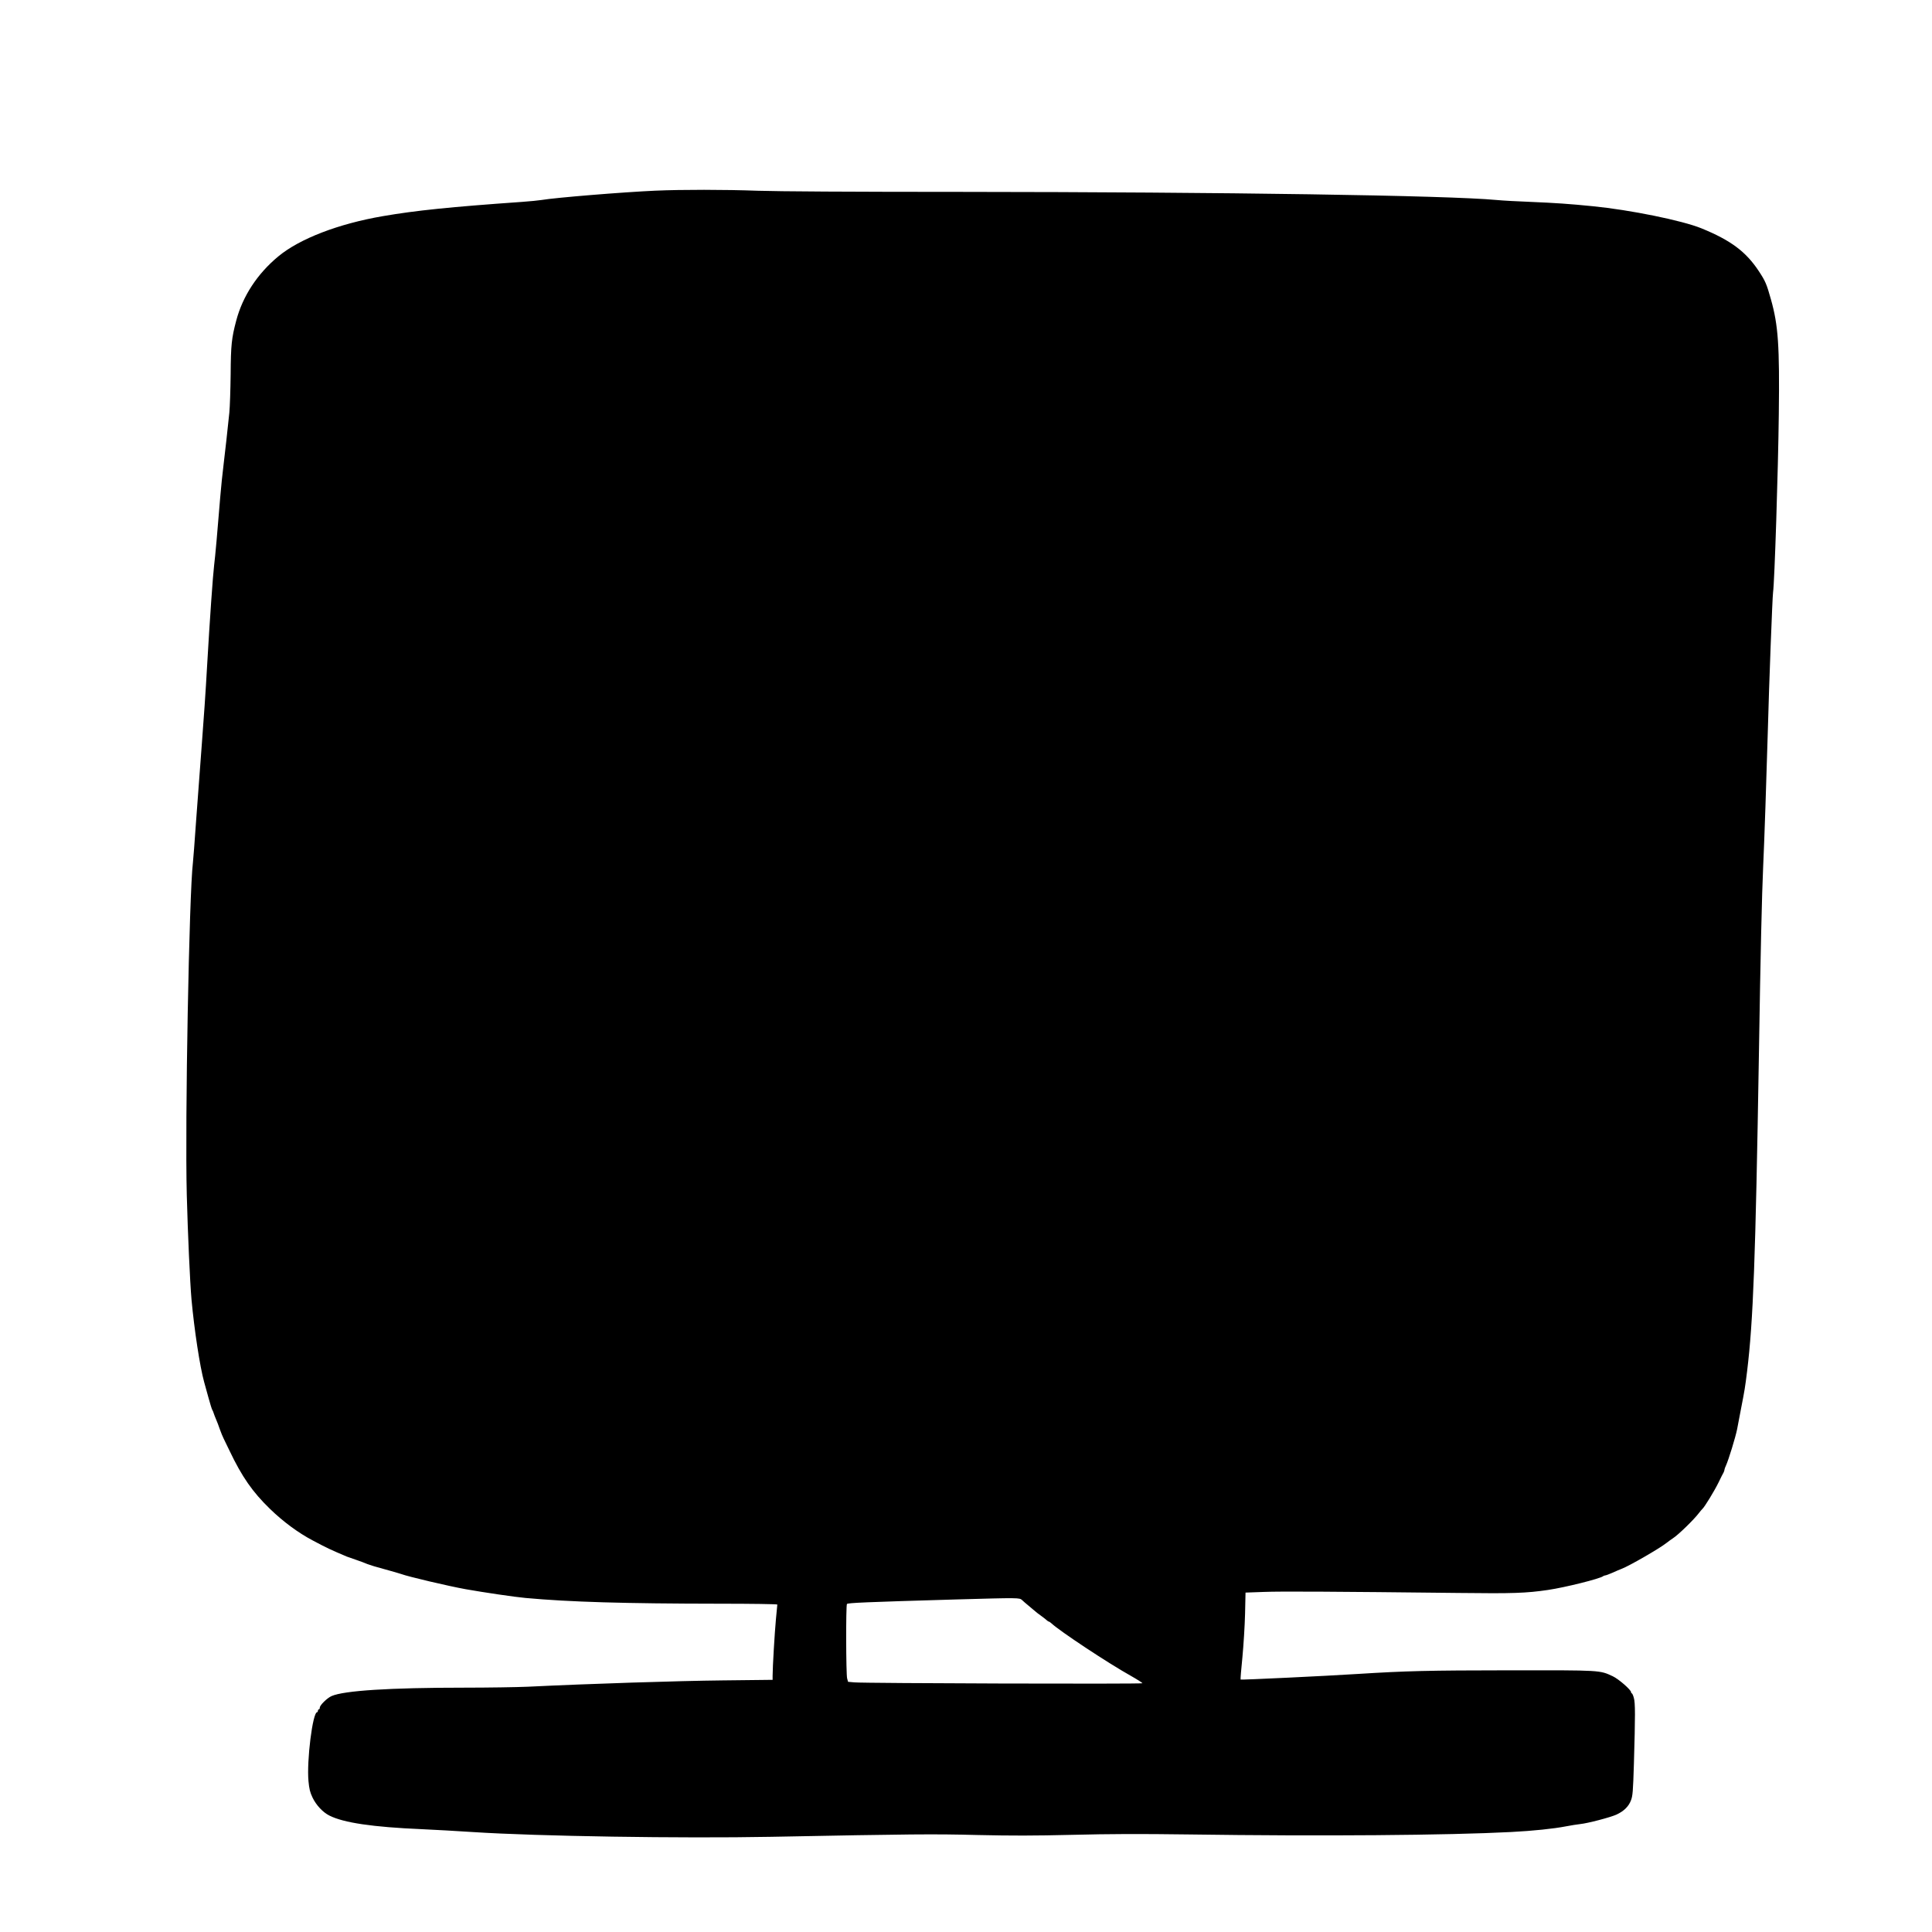
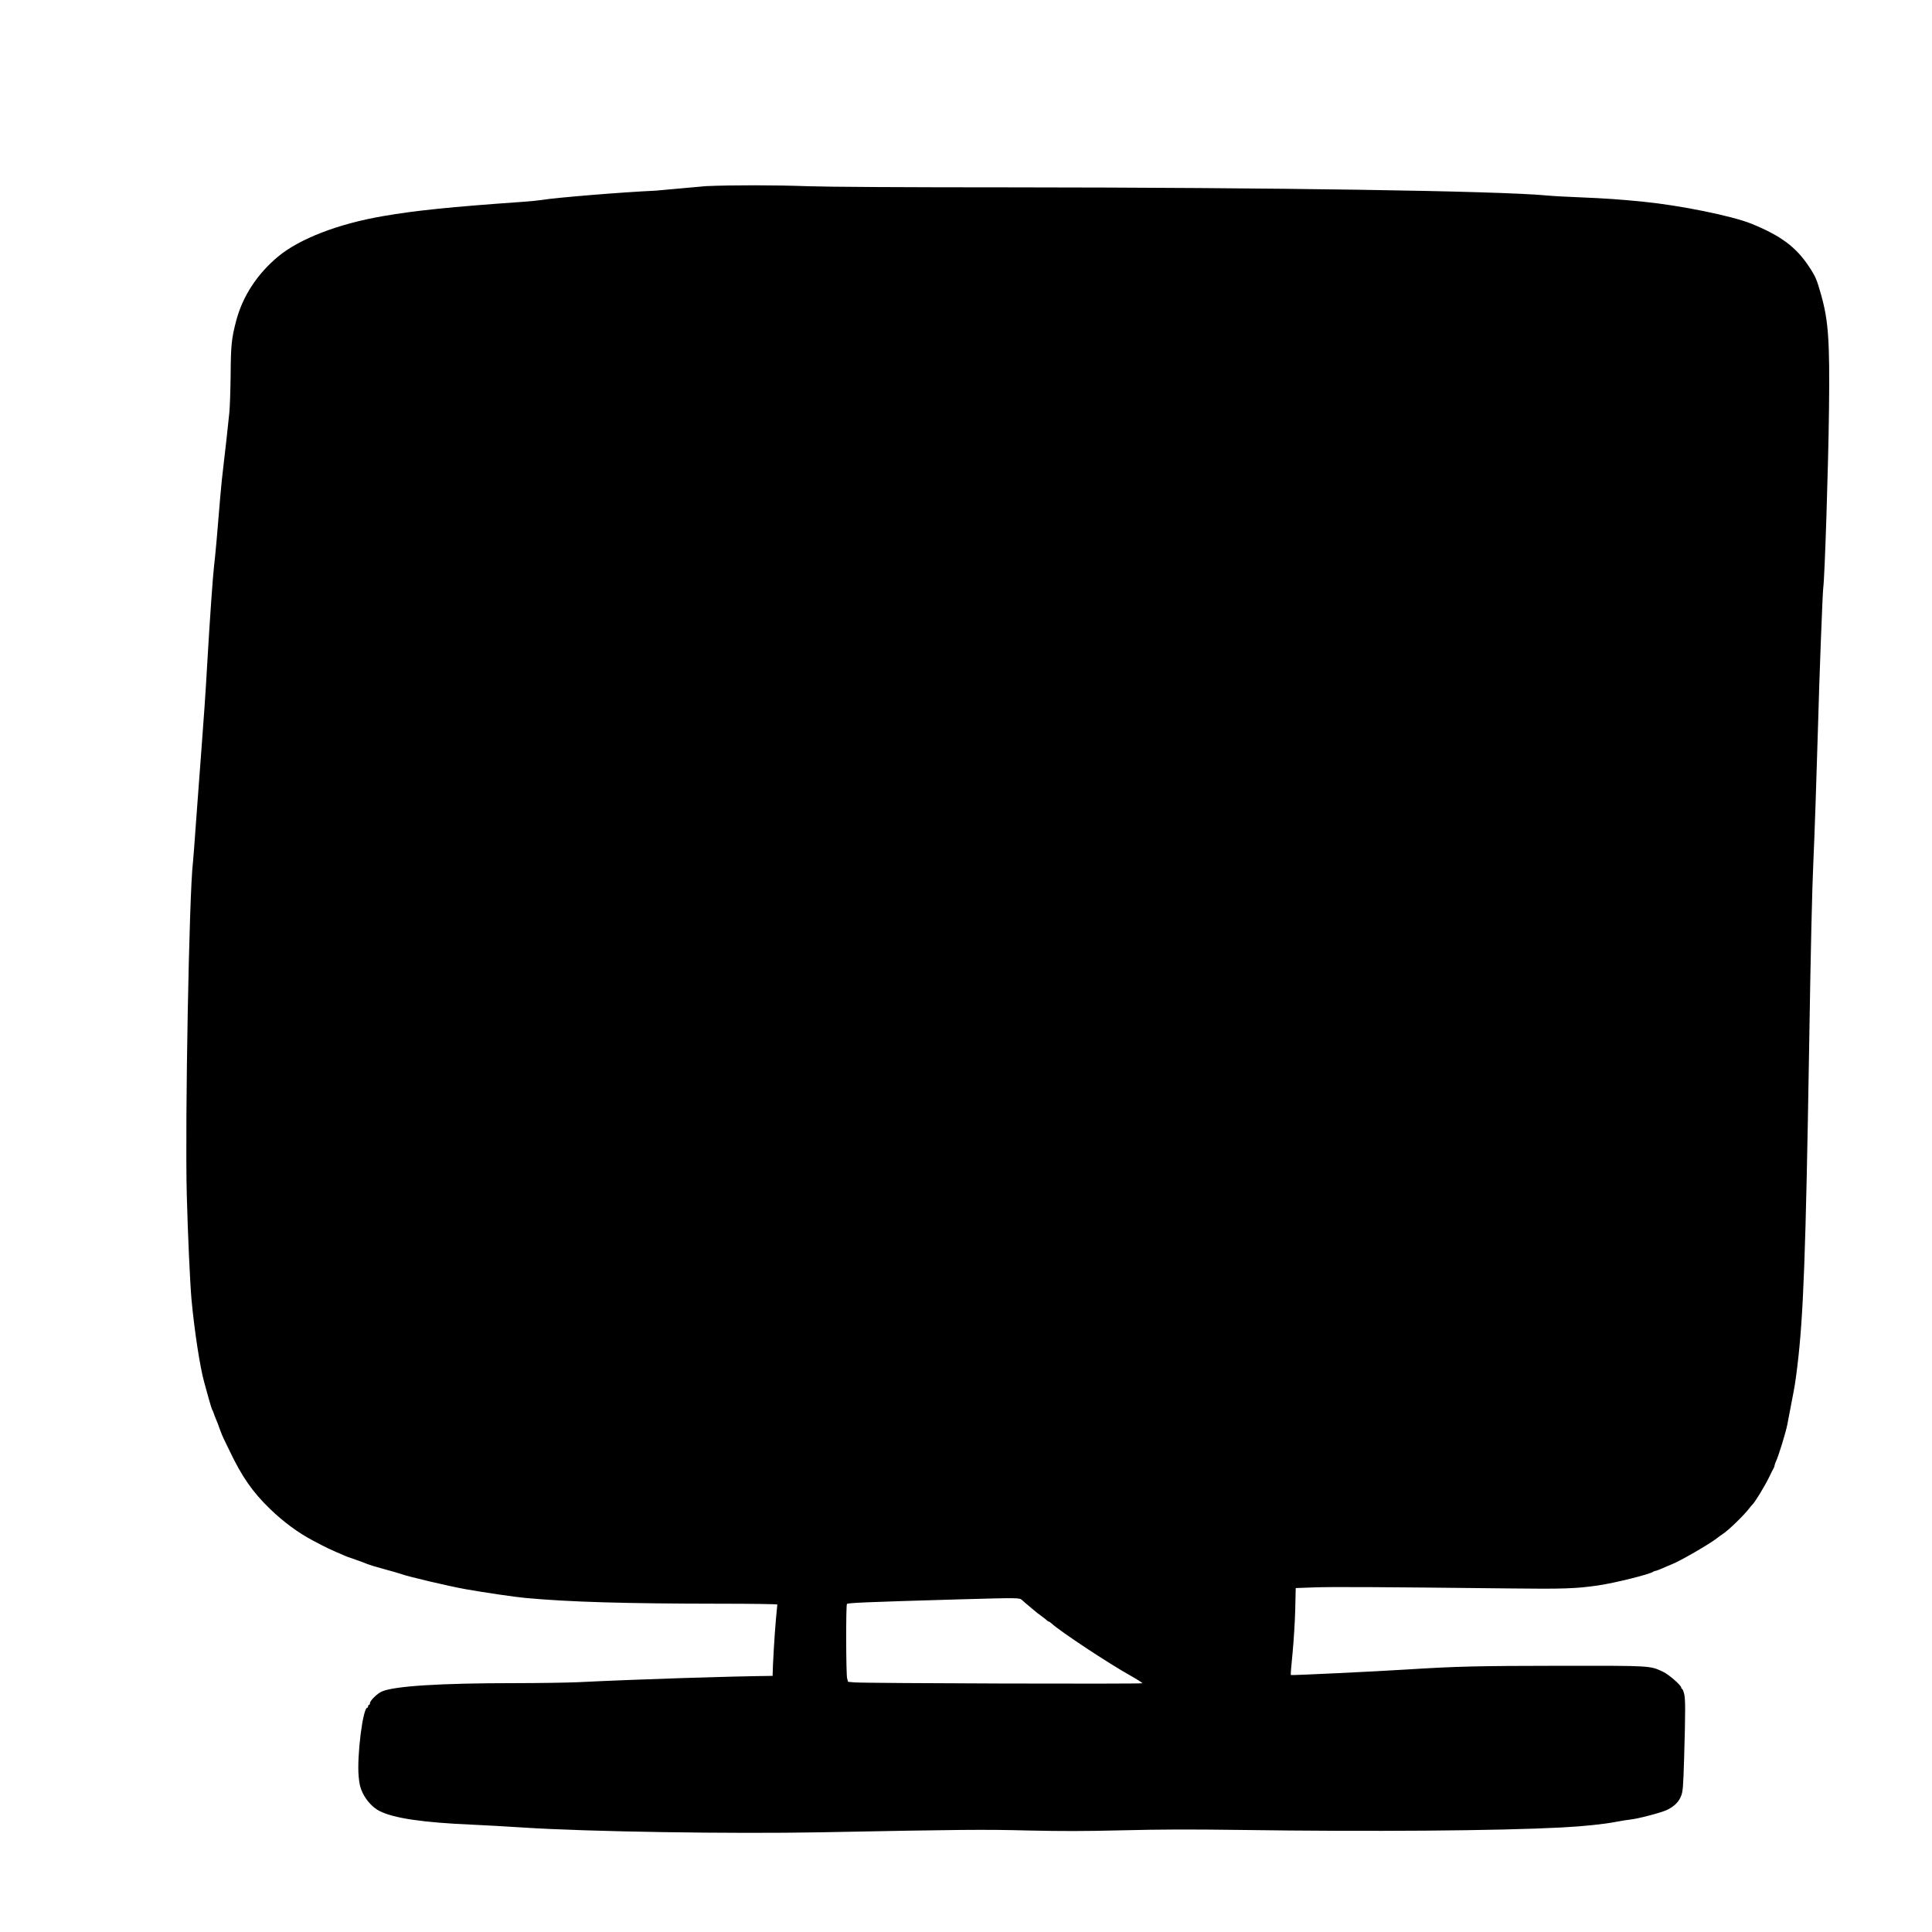
<svg xmlns="http://www.w3.org/2000/svg" version="1.0" width="2048pt" height="2048pt" viewBox="0 0 2048 2048" preserveAspectRatio="xMidYMid meet">
  <g transform="translate(0,2048) scale(0.1,-0.1)" fill="#000000" stroke="none">
-     <path d="M6950 18459 c-354 -16 -1062 -74 -1210 -99 -30 -5 -122 -14 -205 -20 -768 -54 -1125 -91 -1475 -151 -472 -81 -883 -239 -1110 -427 -221 -183 -377 -420 -446 -681 -49 -186 -57 -257 -59 -571 -2 -162 -8 -344 -14 -405 -22 -213 -42 -392 -61 -550 -11 -88 -27 -241 -35 -340 -28 -351 -55 -651 -65 -725 -13 -106 -46 -572 -75 -1075 -13 -236 -38 -603 -55 -815 -16 -212 -43 -574 -60 -805 -16 -231 -32 -438 -35 -460 -40 -329 -85 -2739 -65 -3522 11 -419 34 -923 50 -1108 30 -325 89 -712 134 -875 9 -30 30 -107 47 -170 17 -63 35 -119 39 -125 4 -5 11 -21 15 -35 4 -14 16 -43 25 -65 10 -22 28 -69 40 -105 13 -36 31 -81 41 -100 10 -19 38 -78 63 -130 130 -273 243 -436 428 -615 139 -135 300 -254 454 -335 155 -82 178 -93 359 -170 11 -4 56 -20 100 -35 44 -15 98 -35 120 -45 22 -9 103 -34 180 -54 77 -21 157 -44 177 -51 71 -27 500 -128 683 -161 191 -34 529 -84 635 -93 468 -43 1050 -60 2058 -61 336 0 612 -4 612 -9 0 -4 -7 -75 -15 -157 -13 -140 -35 -505 -35 -599 l0 -42 -532 -6 c-465 -5 -1409 -35 -2063 -67 -115 -5 -419 -10 -675 -10 -786 0 -1274 -31 -1405 -89 -48 -21 -125 -97 -125 -123 0 -10 -4 -18 -10 -18 -5 0 -10 -7 -10 -15 0 -8 -4 -15 -8 -15 -48 0 -112 -516 -92 -731 8 -84 16 -117 43 -174 39 -81 109 -156 179 -191 150 -76 460 -122 978 -144 135 -6 382 -20 550 -31 676 -44 2203 -68 3153 -50 1504 29 1719 31 2192 19 366 -8 588 -8 1003 2 405 10 703 11 1240 4 1393 -20 2744 -9 3412 26 234 12 451 35 580 60 52 10 120 21 150 24 80 8 320 71 384 100 79 36 131 87 155 152 18 47 22 92 31 386 15 515 15 648 -1 701 -7 26 -17 47 -21 47 -4 0 -8 5 -8 12 0 25 -132 140 -194 169 -140 65 -118 64 -1096 63 -865 -1 -1089 -6 -1615 -39 -328 -21 -1229 -64 -1234 -59 -3 2 6 109 19 237 12 127 25 334 28 458 l5 227 196 7 c183 7 713 4 2071 -11 567 -7 709 -2 940 32 182 27 555 120 584 146 6 4 16 8 22 8 7 0 41 13 76 28 35 16 79 35 98 42 80 30 402 216 475 274 22 17 53 40 69 50 54 34 223 198 274 266 15 19 32 40 38 45 23 20 128 192 171 280 24 50 48 98 54 107 5 10 9 23 9 29 0 6 7 25 15 42 28 60 102 302 119 387 9 47 28 146 42 220 38 195 42 218 64 395 65 534 89 1179 125 3355 17 1079 32 1707 45 1990 12 249 36 966 50 1455 12 464 48 1410 55 1455 16 111 54 1290 61 1890 9 727 -6 941 -83 1215 -46 164 -59 195 -129 301 -136 206 -297 327 -609 454 -204 83 -755 195 -1150 234 -249 25 -398 35 -660 46 -137 5 -299 14 -360 20 -524 49 -2888 84 -5650 86 -1200 0 -1974 5 -2180 12 -357 13 -805 13 -1085 1z m3885 -14941 c13 -13 38 -34 55 -48 17 -14 45 -37 63 -53 18 -15 37 -30 42 -35 6 -4 28 -20 50 -37 22 -16 46 -35 53 -42 7 -7 17 -13 21 -13 4 0 17 -9 29 -20 88 -82 598 -420 840 -555 67 -38 122 -73 122 -78 0 -10 -2934 -1 -3052 9 l-68 6 -10 36 c-12 43 -14 771 -2 789 8 12 192 20 1152 48 679 19 676 19 705 -7z" />
+     <path d="M6950 18459 c-354 -16 -1062 -74 -1210 -99 -30 -5 -122 -14 -205 -20 -768 -54 -1125 -91 -1475 -151 -472 -81 -883 -239 -1110 -427 -221 -183 -377 -420 -446 -681 -49 -186 -57 -257 -59 -571 -2 -162 -8 -344 -14 -405 -22 -213 -42 -392 -61 -550 -11 -88 -27 -241 -35 -340 -28 -351 -55 -651 -65 -725 -13 -106 -46 -572 -75 -1075 -13 -236 -38 -603 -55 -815 -16 -212 -43 -574 -60 -805 -16 -231 -32 -438 -35 -460 -40 -329 -85 -2739 -65 -3522 11 -419 34 -923 50 -1108 30 -325 89 -712 134 -875 9 -30 30 -107 47 -170 17 -63 35 -119 39 -125 4 -5 11 -21 15 -35 4 -14 16 -43 25 -65 10 -22 28 -69 40 -105 13 -36 31 -81 41 -100 10 -19 38 -78 63 -130 130 -273 243 -436 428 -615 139 -135 300 -254 454 -335 155 -82 178 -93 359 -170 11 -4 56 -20 100 -35 44 -15 98 -35 120 -45 22 -9 103 -34 180 -54 77 -21 157 -44 177 -51 71 -27 500 -128 683 -161 191 -34 529 -84 635 -93 468 -43 1050 -60 2058 -61 336 0 612 -4 612 -9 0 -4 -7 -75 -15 -157 -13 -140 -35 -505 -35 -599 c-465 -5 -1409 -35 -2063 -67 -115 -5 -419 -10 -675 -10 -786 0 -1274 -31 -1405 -89 -48 -21 -125 -97 -125 -123 0 -10 -4 -18 -10 -18 -5 0 -10 -7 -10 -15 0 -8 -4 -15 -8 -15 -48 0 -112 -516 -92 -731 8 -84 16 -117 43 -174 39 -81 109 -156 179 -191 150 -76 460 -122 978 -144 135 -6 382 -20 550 -31 676 -44 2203 -68 3153 -50 1504 29 1719 31 2192 19 366 -8 588 -8 1003 2 405 10 703 11 1240 4 1393 -20 2744 -9 3412 26 234 12 451 35 580 60 52 10 120 21 150 24 80 8 320 71 384 100 79 36 131 87 155 152 18 47 22 92 31 386 15 515 15 648 -1 701 -7 26 -17 47 -21 47 -4 0 -8 5 -8 12 0 25 -132 140 -194 169 -140 65 -118 64 -1096 63 -865 -1 -1089 -6 -1615 -39 -328 -21 -1229 -64 -1234 -59 -3 2 6 109 19 237 12 127 25 334 28 458 l5 227 196 7 c183 7 713 4 2071 -11 567 -7 709 -2 940 32 182 27 555 120 584 146 6 4 16 8 22 8 7 0 41 13 76 28 35 16 79 35 98 42 80 30 402 216 475 274 22 17 53 40 69 50 54 34 223 198 274 266 15 19 32 40 38 45 23 20 128 192 171 280 24 50 48 98 54 107 5 10 9 23 9 29 0 6 7 25 15 42 28 60 102 302 119 387 9 47 28 146 42 220 38 195 42 218 64 395 65 534 89 1179 125 3355 17 1079 32 1707 45 1990 12 249 36 966 50 1455 12 464 48 1410 55 1455 16 111 54 1290 61 1890 9 727 -6 941 -83 1215 -46 164 -59 195 -129 301 -136 206 -297 327 -609 454 -204 83 -755 195 -1150 234 -249 25 -398 35 -660 46 -137 5 -299 14 -360 20 -524 49 -2888 84 -5650 86 -1200 0 -1974 5 -2180 12 -357 13 -805 13 -1085 1z m3885 -14941 c13 -13 38 -34 55 -48 17 -14 45 -37 63 -53 18 -15 37 -30 42 -35 6 -4 28 -20 50 -37 22 -16 46 -35 53 -42 7 -7 17 -13 21 -13 4 0 17 -9 29 -20 88 -82 598 -420 840 -555 67 -38 122 -73 122 -78 0 -10 -2934 -1 -3052 9 l-68 6 -10 36 c-12 43 -14 771 -2 789 8 12 192 20 1152 48 679 19 676 19 705 -7z" />
  </g>
</svg>